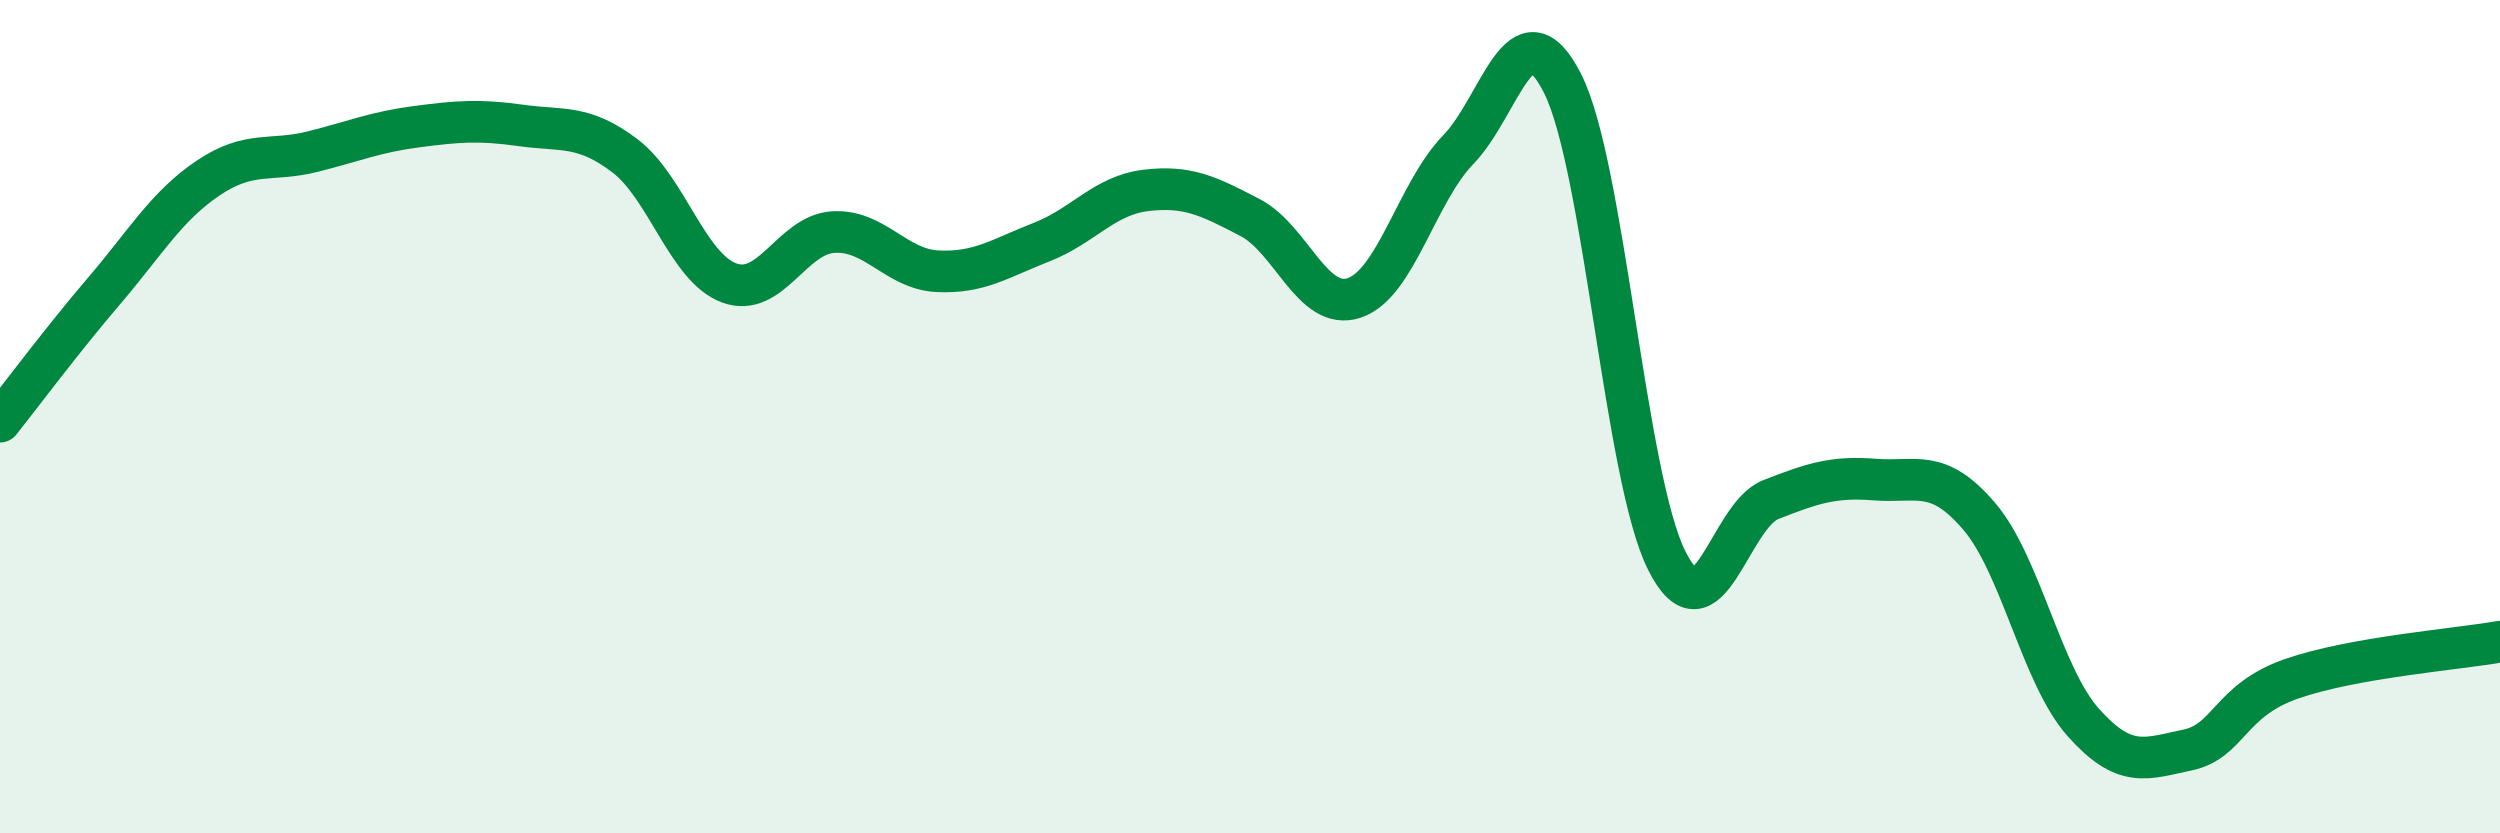
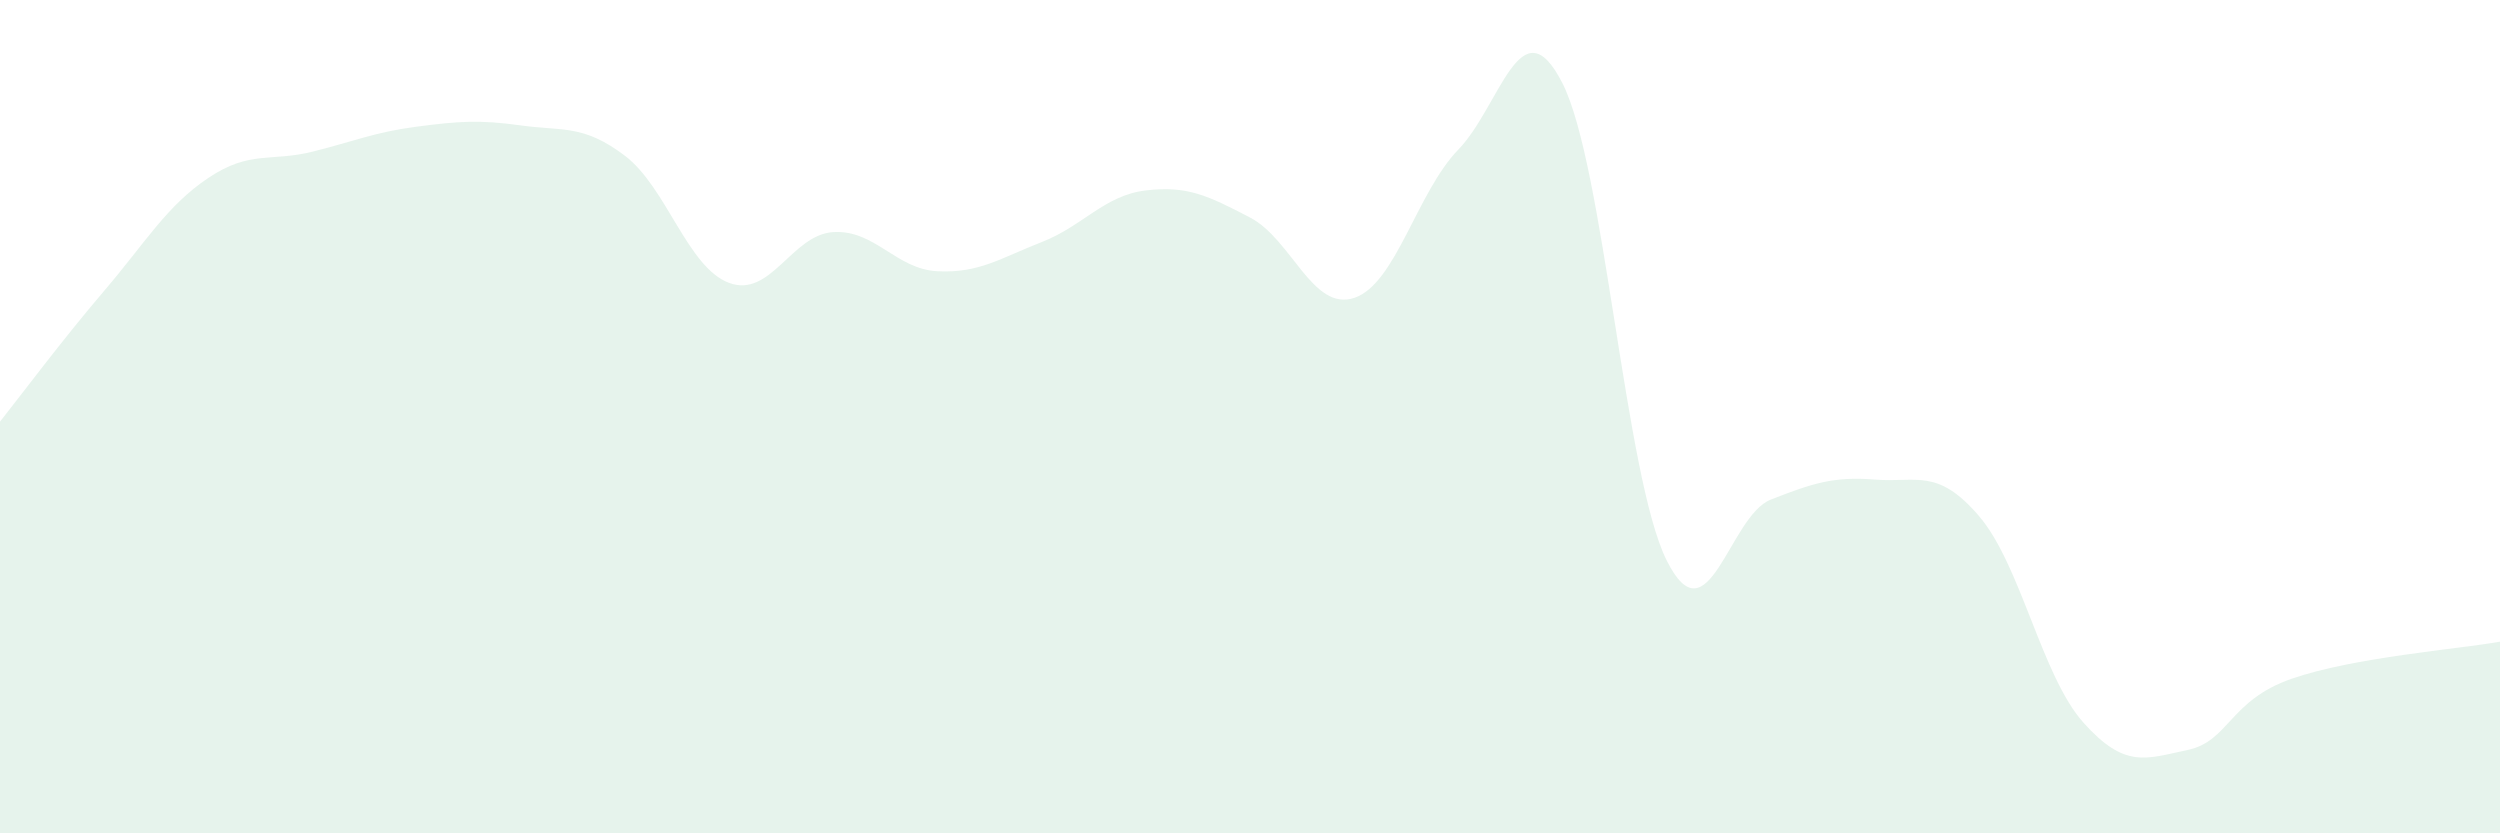
<svg xmlns="http://www.w3.org/2000/svg" width="60" height="20" viewBox="0 0 60 20">
  <path d="M 0,10.12 C 0.5,9.49 1.5,8.15 2.5,6.98 C 3.5,5.81 4,4.94 5,4.27 C 6,3.6 6.5,3.89 7.5,3.64 C 8.5,3.39 9,3.17 10,3.04 C 11,2.91 11.5,2.87 12.5,3.01 C 13.5,3.15 14,2.98 15,3.74 C 16,4.5 16.5,6.42 17.5,6.79 C 18.5,7.16 19,5.63 20,5.57 C 21,5.51 21.5,6.46 22.5,6.51 C 23.5,6.56 24,6.2 25,5.81 C 26,5.42 26.5,4.69 27.5,4.57 C 28.5,4.45 29,4.7 30,5.22 C 31,5.74 31.5,7.48 32.5,7.15 C 33.5,6.82 34,4.62 35,3.59 C 36,2.56 36.5,0.03 37.5,2 C 38.5,3.97 39,11.45 40,13.45 C 41,15.45 41.5,12.38 42.5,11.99 C 43.5,11.6 44,11.43 45,11.51 C 46,11.59 46.5,11.22 47.5,12.39 C 48.5,13.56 49,16.22 50,17.34 C 51,18.46 51.5,18.21 52.5,18 C 53.5,17.79 53.5,16.81 55,16.29 C 56.5,15.77 59,15.58 60,15.4L60 20L0 20Z" fill="#008740" opacity="0.1" stroke-linecap="round" stroke-linejoin="round" />
-   <path d="M 0,10.12 C 0.5,9.49 1.5,8.15 2.5,6.98 C 3.5,5.81 4,4.94 5,4.27 C 6,3.6 6.5,3.89 7.5,3.64 C 8.5,3.39 9,3.17 10,3.04 C 11,2.91 11.5,2.87 12.5,3.01 C 13.5,3.15 14,2.98 15,3.74 C 16,4.5 16.5,6.42 17.5,6.79 C 18.5,7.16 19,5.63 20,5.57 C 21,5.51 21.5,6.46 22.5,6.51 C 23.5,6.56 24,6.2 25,5.81 C 26,5.42 26.5,4.69 27.5,4.57 C 28.5,4.45 29,4.7 30,5.22 C 31,5.74 31.5,7.48 32.5,7.15 C 33.5,6.82 34,4.62 35,3.59 C 36,2.56 36.5,0.03 37.5,2 C 38.5,3.97 39,11.45 40,13.45 C 41,15.45 41.5,12.38 42.5,11.99 C 43.5,11.6 44,11.43 45,11.51 C 46,11.59 46.5,11.22 47.5,12.39 C 48.5,13.56 49,16.22 50,17.34 C 51,18.46 51.5,18.21 52.5,18 C 53.5,17.79 53.5,16.81 55,16.29 C 56.5,15.77 59,15.58 60,15.4" stroke="#008740" stroke-width="1" fill="none" stroke-linecap="round" stroke-linejoin="round" />
</svg>